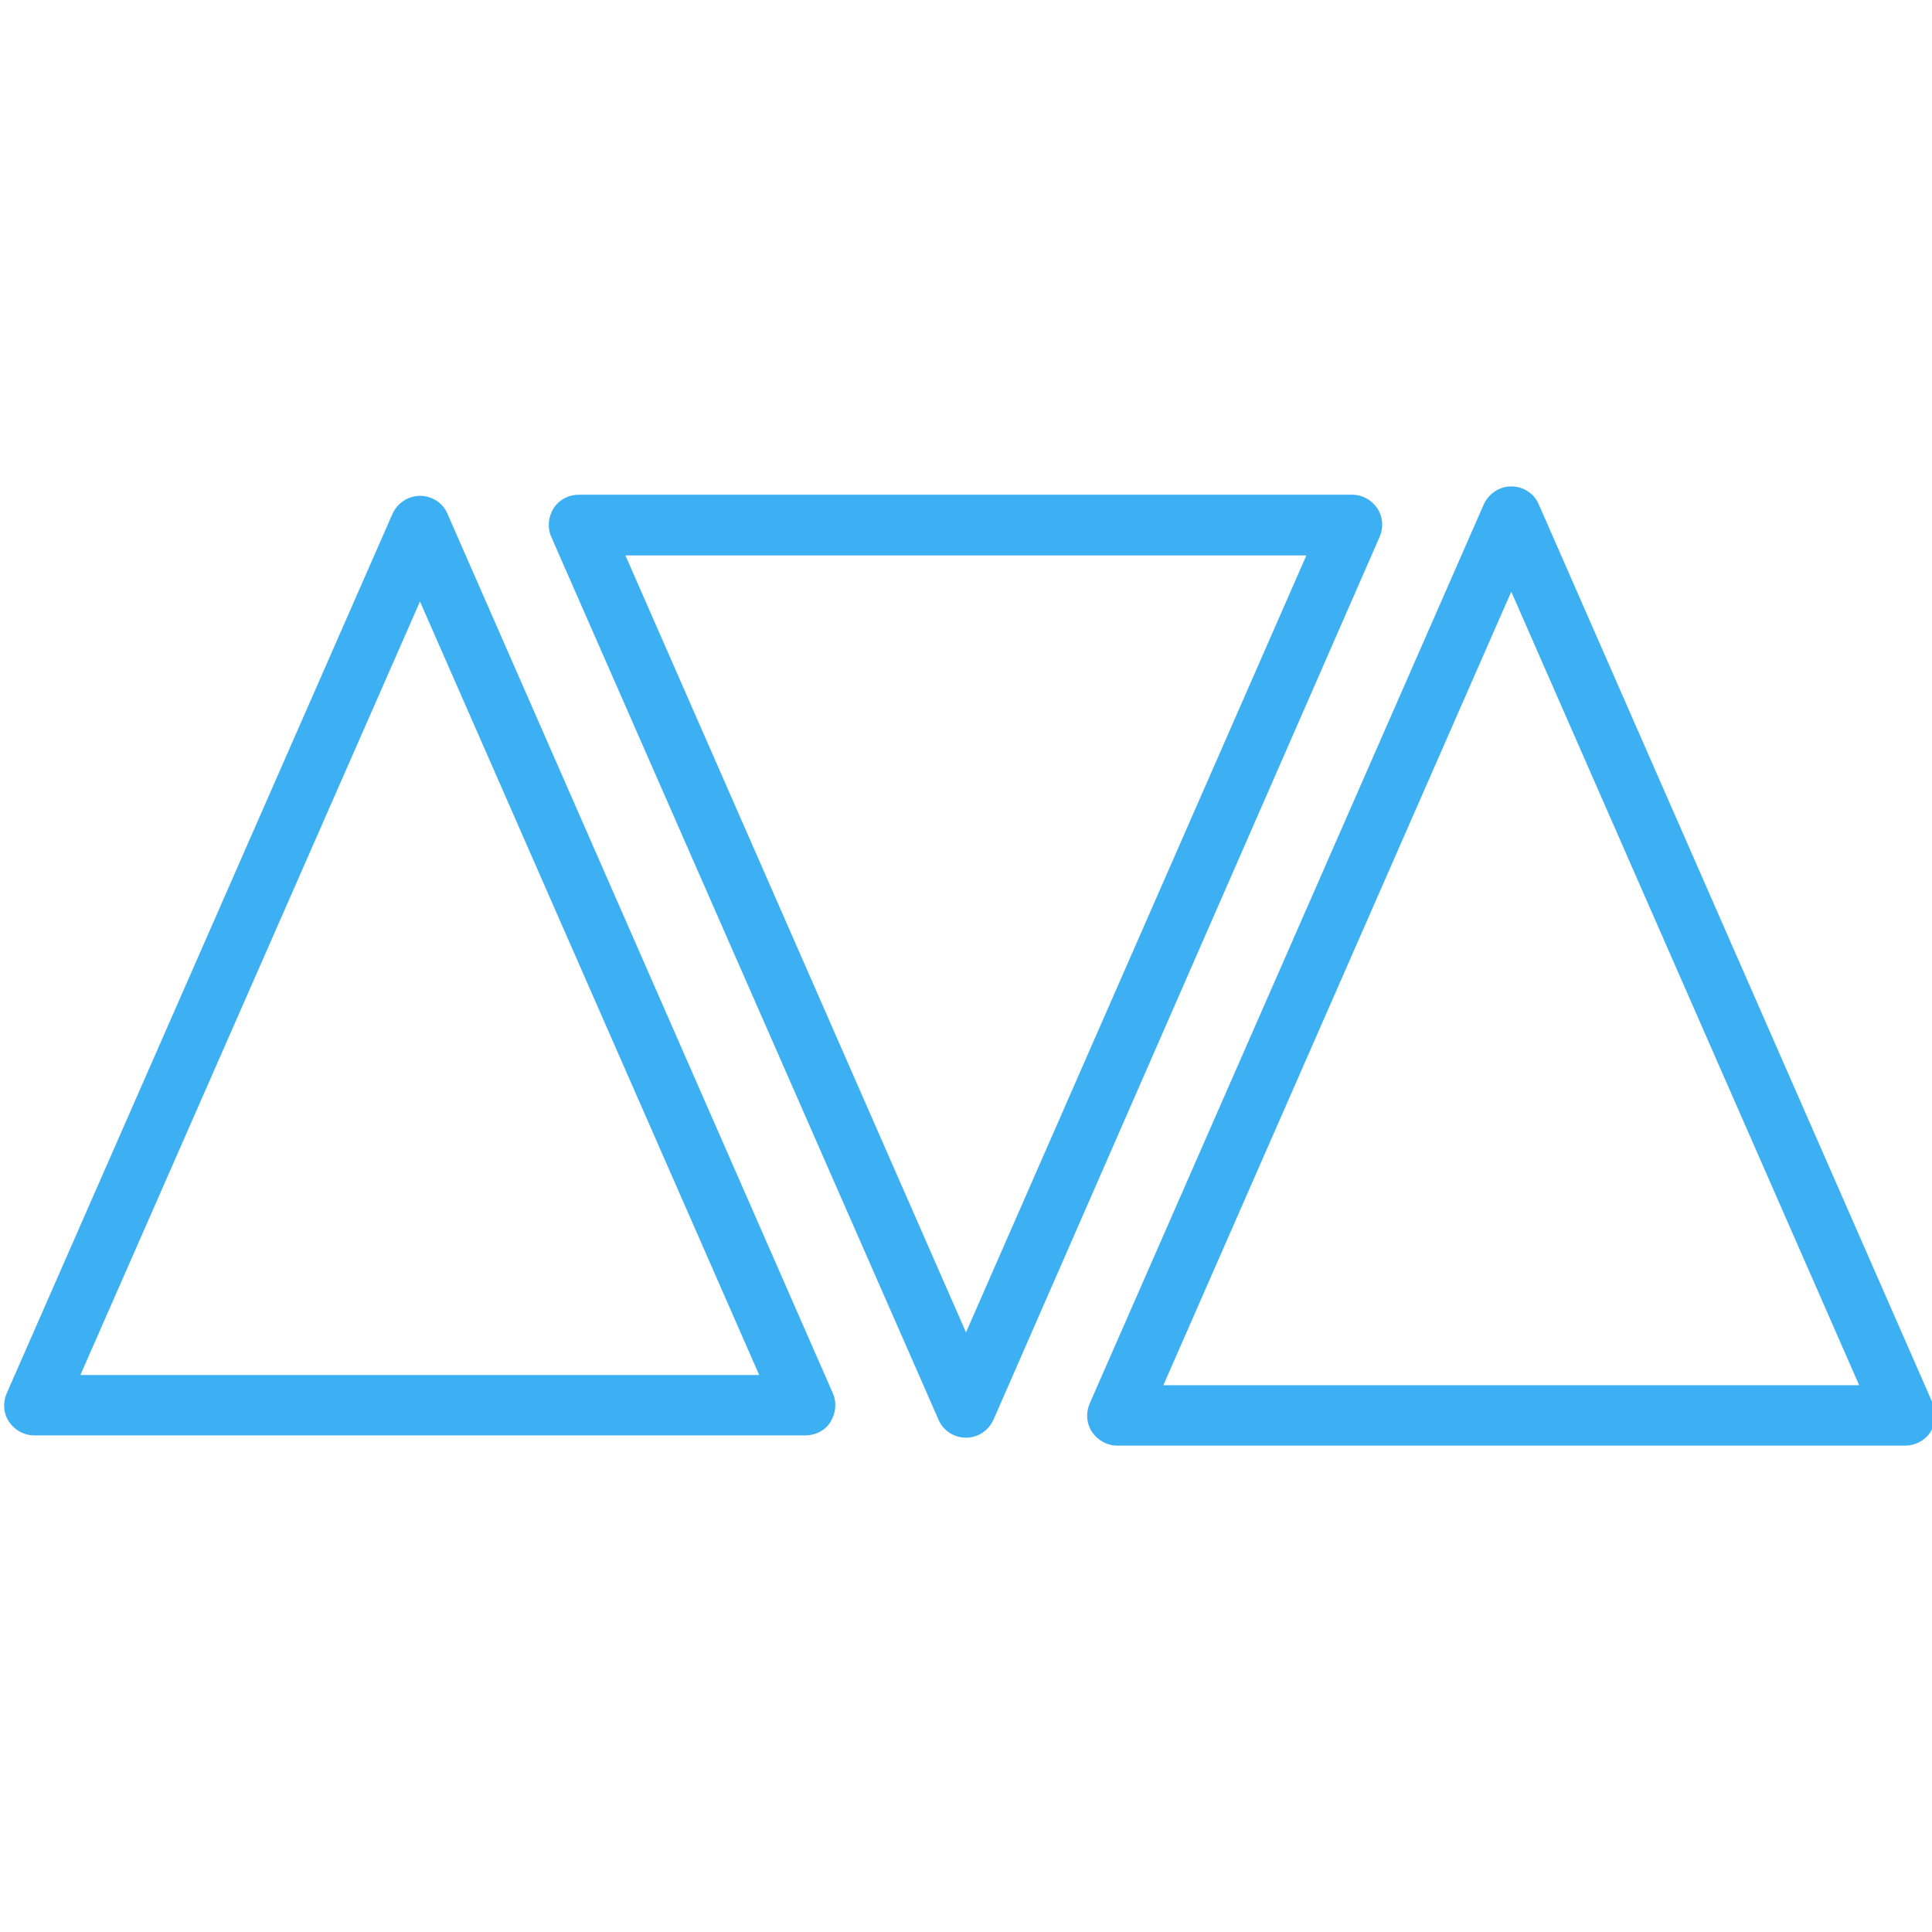
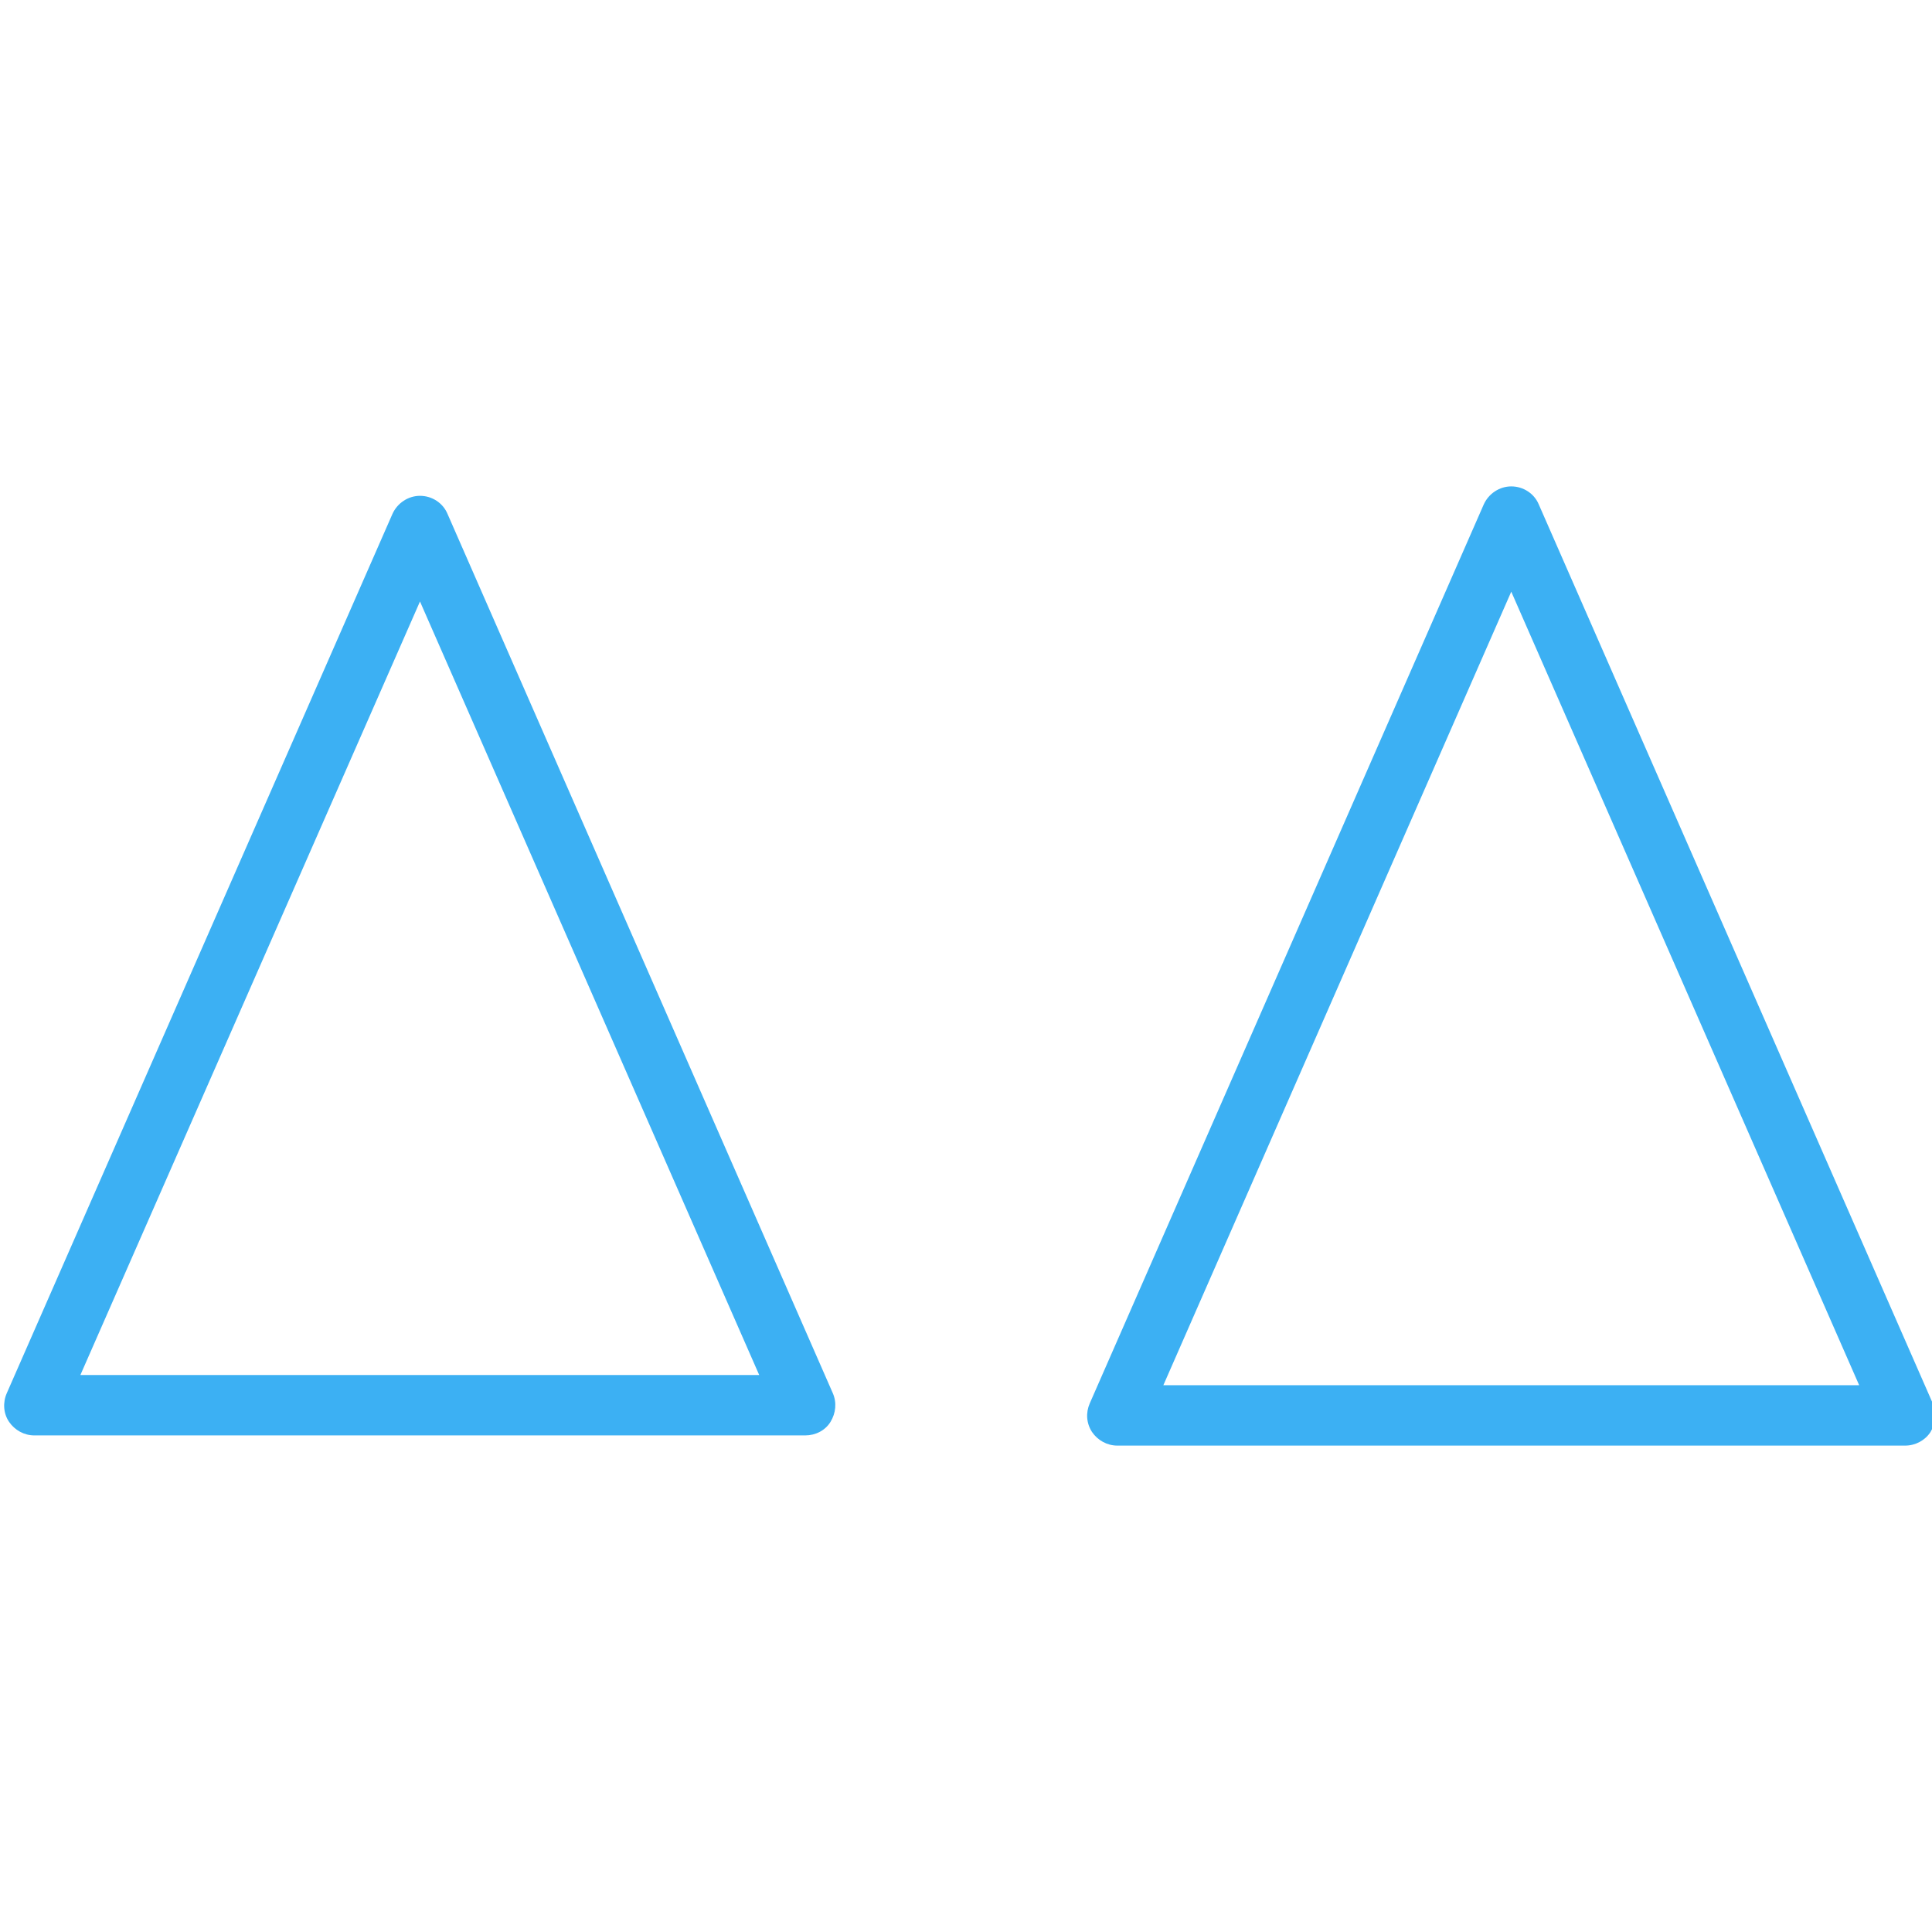
<svg xmlns="http://www.w3.org/2000/svg" version="1.1" id="Layer_1" x="0px" y="0px" viewBox="0 0 512 512" style="enable-background:new 0 0 512 512;" xml:space="preserve">
  <style type="text/css">
	.st0{filter:url(#Adobe_OpacityMaskFilter);}
	.st1{fill:#FFFFFF;stroke:#FFFFFF;stroke-width:7;stroke-miterlimit:10;}
	.st2{display:none;}
	.st3{display:inline;}
	.st4{fill:#FFFFFF;stroke:#FFFFFF;stroke-width:2;stroke-miterlimit:10;}
	.st5{mask:url(#SVGID_1_);}
	.st6{fill:#3CB0F3;}
	.st7{filter:url(#Adobe_OpacityMaskFilter_1_);}
	.st8{fill:#FFFFFF;}
	.st9{mask:url(#SVGID_2_);}
	.st10{fill:none;stroke:#3CB0F3;stroke-width:17;stroke-linecap:round;stroke-linejoin:round;stroke-miterlimit:10;}
	.st11{fill:none;stroke:#FFFFFF;stroke-width:17;stroke-linecap:round;stroke-linejoin:round;stroke-miterlimit:10;}
	.st12{filter:url(#Adobe_OpacityMaskFilter_2_);}
	.st13{mask:url(#SVGID_3_);}
	.st14{fill:none;stroke:#3CB0F3;stroke-width:15;stroke-linecap:round;stroke-linejoin:round;stroke-miterlimit:10;}
	.st15{fill:#3CB0F3;stroke:#3CB0F3;stroke-miterlimit:10;}
	.st16{fill:none;stroke:#3CB0F3;stroke-width:13;stroke-linejoin:round;stroke-miterlimit:10;}
	.st17{fill:#3EB1F3;}
	.st18{fill:none;stroke:#3CB0F3;stroke-width:16;stroke-linejoin:round;stroke-miterlimit:10;}
	.st19{filter:url(#Adobe_OpacityMaskFilter_3_);}
	.st20{mask:url(#SVGID_4_);}
	.st21{fill:none;stroke:#FFFFFF;stroke-width:15;stroke-miterlimit:10;}
	.st22{fill:#0062A8;}
</style>
  <path class="st6" d="M213.4,380.4H9.1c-2.7,0-5.2-1.4-6.7-3.6s-1.7-5.1-0.6-7.6l102.2-233c1.3-2.9,4.2-4.8,7.3-4.8c0,0,0,0,0,0  c3.2,0,6.1,1.9,7.3,4.8l102.1,233c1.1,2.5,0.8,5.3-0.6,7.6C218.7,379.1,216.1,380.4,213.4,380.4z M21.3,364.4h179.9l-89.9-205  L21.3,364.4z" />
  <path class="st6" d="M504.9,383.1H296.1c-2.7,0-5.2-1.4-6.7-3.6c-1.5-2.3-1.7-5.1-0.6-7.6l104.4-238.2c1.3-2.9,4.2-4.8,7.3-4.8  c3.2,0,6.1,1.9,7.3,4.8l104.4,238.2c1.1,2.5,0.8,5.3-0.6,7.6C510.2,381.7,507.6,383.1,504.9,383.1z M308.3,367.1h184.4l-92.2-210.3  L308.3,367.1z" />
-   <path class="st6" d="M256,381c-3.2,0-6.1-1.9-7.3-4.8L146.1,142.3c-1.1-2.5-0.8-5.3,0.6-7.6c1.5-2.3,4-3.6,6.7-3.6h204.9  c2.7,0,5.2,1.4,6.7,3.6c1.5,2.3,1.7,5.1,0.6,7.6L263.3,376.2C262,379.1,259.2,381,256,381C256,381,256,381,256,381z M165.7,147.1  L256,353.1l90.2-205.9H165.7z" />
</svg>